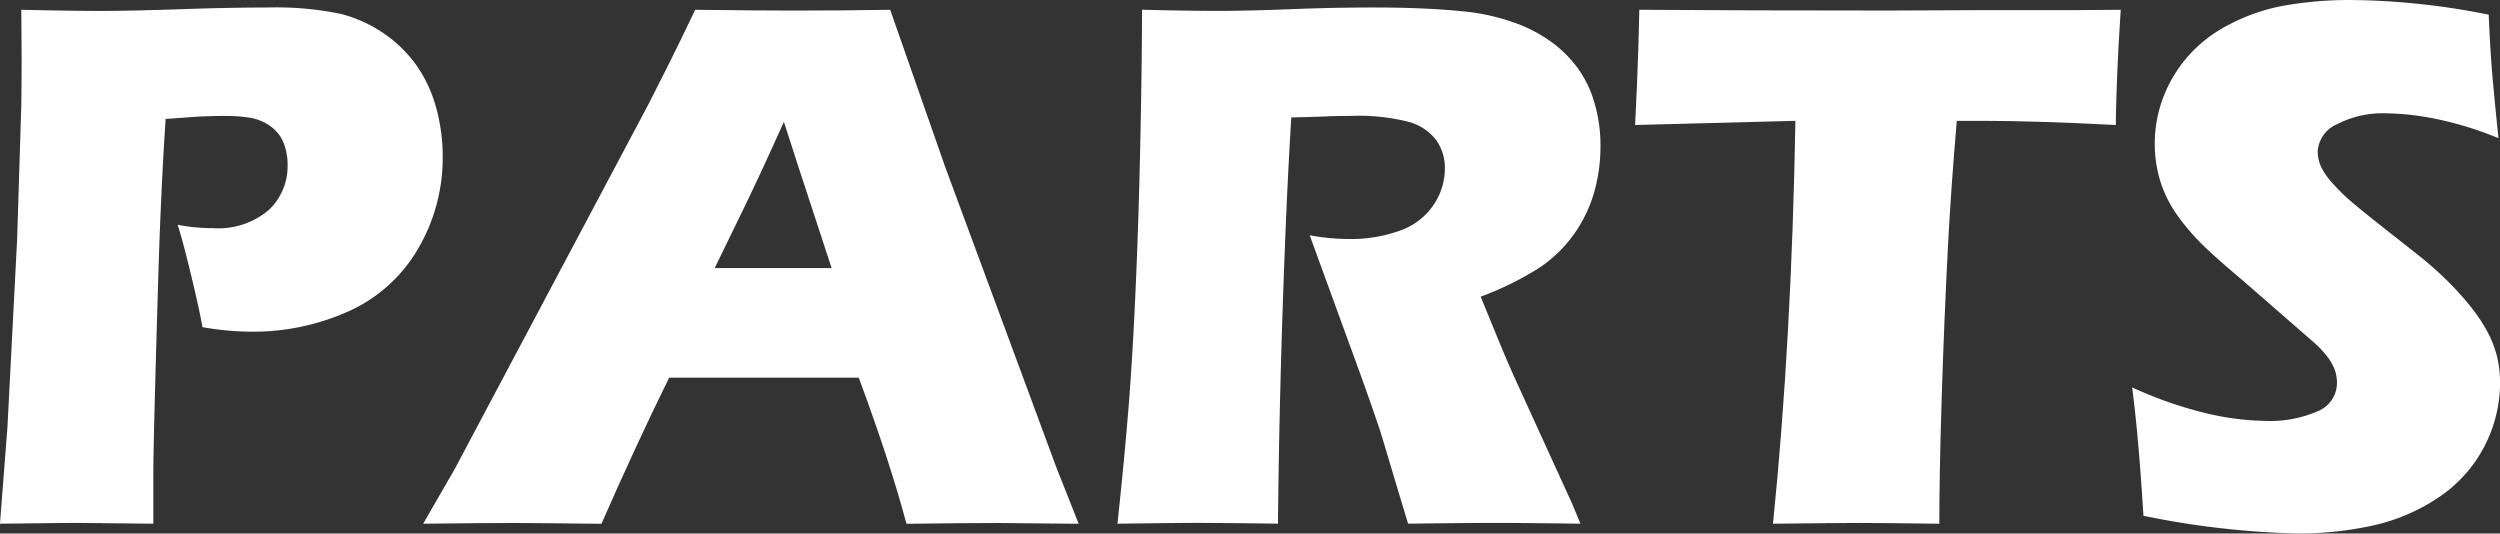
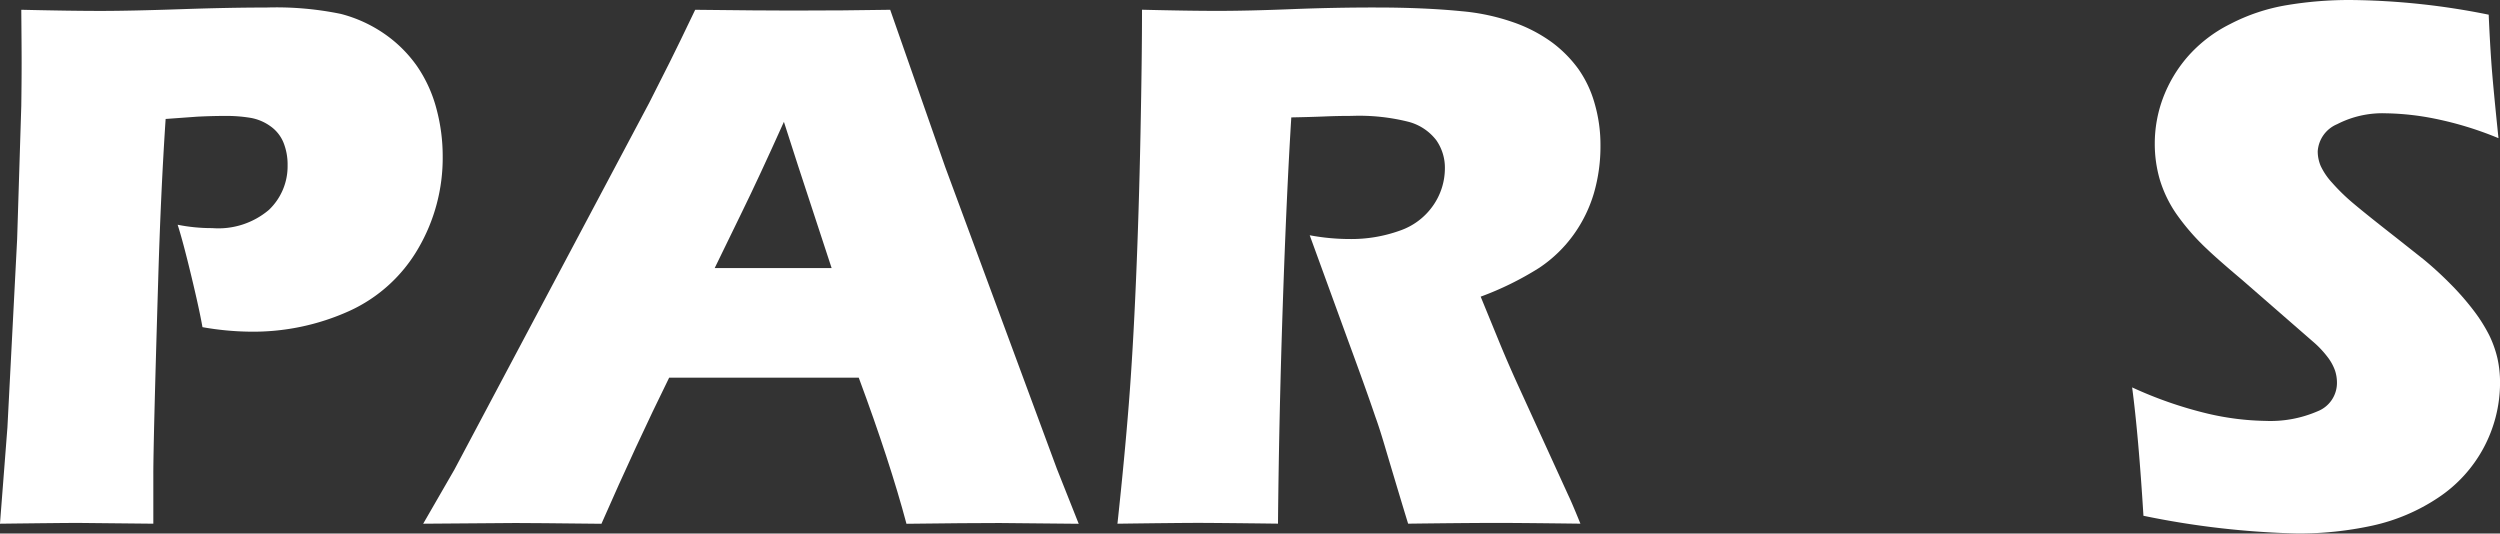
<svg xmlns="http://www.w3.org/2000/svg" width="231.731" height="49.452" viewBox="0 0 231.731 49.452">
  <rect x="0" y="0" width="231.731" height="49.452" fill="#333333" stroke="none" />
  <g transform="translate(0)">
    <path d="M674.1,332.366l.691-8.934.9-17.45.384-12.354c.018-1.326.032-2.652.032-3.979,0-1-.013-2.639-.032-4.921q4.606.107,7.4.106,2.684,0,7.365-.159t7.926-.154a29.594,29.594,0,0,1,6.928.59,12.688,12.688,0,0,1,4.069,1.866,12.052,12.052,0,0,1,3,2.986,12.615,12.615,0,0,1,1.781,3.891,16.906,16.906,0,0,1,.593,4.45,16.635,16.635,0,0,1-2.269,8.55,14.148,14.148,0,0,1-6.385,5.792,21.612,21.612,0,0,1-9.249,1.919,26.752,26.752,0,0,1-4.365-.418q-.278-1.6-1.043-4.781t-1.258-4.712a16.023,16.023,0,0,0,3.211.312,7.24,7.24,0,0,0,5.252-1.692,5.578,5.578,0,0,0,1.729-4.135,5.457,5.457,0,0,0-.386-2.112,3.446,3.446,0,0,0-1.223-1.517,4.451,4.451,0,0,0-1.848-.768,13.643,13.643,0,0,0-2.3-.175c-.837,0-1.71.024-2.615.069l-2.933.212q-.449,6.734-.691,14.97-.453,15.005-.45,18.009v4.537l-6.949-.071Q679.9,332.295,674.1,332.366Z" transform="translate(-674.102 -283.822)" fill="#fff" />
-     <path d="M688.92,332.238l2.9-5.027,18.054-33.992,1.919-3.8q.838-1.676,2.34-4.818,6.143.072,8.966.072,4.924,0,9.109-.072l5.093,14.554,10.356,27.989,2.025,5.1q-6.044-.072-7.335-.071-2.938,0-8.63.071-1.533-5.758-4.423-13.543H711.72q-3.03,6.143-6.277,13.543-6.5-.072-7.968-.071Q694.823,332.166,688.92,332.238Zm27.02-23.695h10.84q-4.046-12.3-4.423-13.556-2.3,5.122-3.907,8.4Z" transform="translate(-649.694 -283.694)" fill="#fff" />
+     <path d="M688.92,332.238l2.9-5.027,18.054-33.992,1.919-3.8q.838-1.676,2.34-4.818,6.143.072,8.966.072,4.924,0,9.109-.072l5.093,14.554,10.356,27.989,2.025,5.1q-6.044-.072-7.335-.071-2.938,0-8.63.071-1.533-5.758-4.423-13.543H711.72q-3.03,6.143-6.277,13.543-6.5-.072-7.968-.071Zm27.02-23.695h10.84q-4.046-12.3-4.423-13.556-2.3,5.122-3.907,8.4Z" transform="translate(-649.694 -283.694)" fill="#fff" />
    <path d="M713.23,332.366q.663-6.143,1.051-11.065t.664-11.412q.278-6.488.421-13.7t.14-11.465q4.356.107,7.047.106,2.791,0,6.8-.159t7.817-.154q4.467,0,7.957.344a19.752,19.752,0,0,1,4.762,1.014,13.72,13.72,0,0,1,3.608,1.866,11.459,11.459,0,0,1,2.446,2.462,10.425,10.425,0,0,1,1.514,3.193,13.745,13.745,0,0,1,.545,3.926,15.572,15.572,0,0,1-.6,4.381,12.773,12.773,0,0,1-1.866,3.838,12.354,12.354,0,0,1-3.211,3.108,28.62,28.62,0,0,1-5.427,2.671l1.816,4.429q.766,1.85,1.641,3.77l4.672,10.226q.322.663,1.117,2.618-5.754-.072-7.74-.071-2.51,0-8.23.071-.56-1.815-2.028-6.737-.6-2.057-1.011-3.174-.838-2.478-2.483-6.944l-3.6-9.879a20.237,20.237,0,0,0,3.7.349,13.273,13.273,0,0,0,4.625-.768,6.2,6.2,0,0,0,3.14-2.375,6.028,6.028,0,0,0,1.064-3.383,4.436,4.436,0,0,0-.8-2.637,4.784,4.784,0,0,0-2.528-1.691,18.7,18.7,0,0,0-5.323-.559c-.813,0-1.655.016-2.528.053s-1.893.063-3.057.087q-.445,7.155-.792,17.45t-.442,20.206q-5.841-.072-7.587-.071Q718.51,332.295,713.23,332.366Z" transform="translate(-609.651 -283.822)" fill="#fff" />
-     <path d="M744.135,332.238q1.727-16.963,2.078-37.344l-14.856.386.177-3.875c.093-2.07.159-4.339.212-6.806q9.9.072,23.1.072l8.611-.037h8.376l4.535-.034-.206,3.42q-.139,2.748-.191,4.545c-.037,1.2-.058,2.1-.058,2.716q-7.457-.385-12.3-.386h-2.441q-.528,6.167-.807,11.391-.385,7.493-.6,14.544t-.212,11.409q-5.718-.072-7.394-.071Q750.656,332.166,744.135,332.238Z" transform="translate(-579.793 -283.694)" fill="#fff" />
    <path d="M749.808,332.065q-.457-7.429-1.048-11.9a37.352,37.352,0,0,0,6.975,2.425,25.049,25.049,0,0,0,5.366.68,11,11,0,0,0,4.844-.889,2.823,2.823,0,0,0,1.8-2.634,3.618,3.618,0,0,0-.177-1.136,4.548,4.548,0,0,0-.662-1.22,9.219,9.219,0,0,0-1.4-1.482l-6.57-5.723c-1.543-1.3-2.613-2.245-3.222-2.83a20.748,20.748,0,0,1-2.885-3.314,11.449,11.449,0,0,1-1.5-3.121,11.861,11.861,0,0,1-.471-3.37,12.056,12.056,0,0,1,.749-4.169,12.6,12.6,0,0,1,2.255-3.82,12.843,12.843,0,0,1,3.974-3.071,17.639,17.639,0,0,1,5.3-1.763,35.07,35.07,0,0,1,5.834-.471,67.085,67.085,0,0,1,12.841,1.361c.066,1.6.151,3.076.244,4.413s.315,3.682.662,7.034a31.959,31.959,0,0,0-5.864-1.8,24.8,24.8,0,0,0-4.572-.506,9.167,9.167,0,0,0-4.519,1.009,2.933,2.933,0,0,0-1.8,2.515,3.485,3.485,0,0,0,.278,1.361A6.127,6.127,0,0,0,767.3,301.2a18.1,18.1,0,0,0,2.02,1.956q1.259,1.06,3.947,3.158l2.512,1.988a32.406,32.406,0,0,1,2.409,2.2,24.674,24.674,0,0,1,2.234,2.547,14.746,14.746,0,0,1,1.448,2.3,10.226,10.226,0,0,1,.749,2.112,10.408,10.408,0,0,1,.243,2.285,12.8,12.8,0,0,1-5.76,10.66,17.825,17.825,0,0,1-6.054,2.568,32.1,32.1,0,0,1-6.959.733A79.23,79.23,0,0,1,749.808,332.065Z" transform="translate(-551.127 -284.257)" fill="#fff" />
  </g>
</svg>